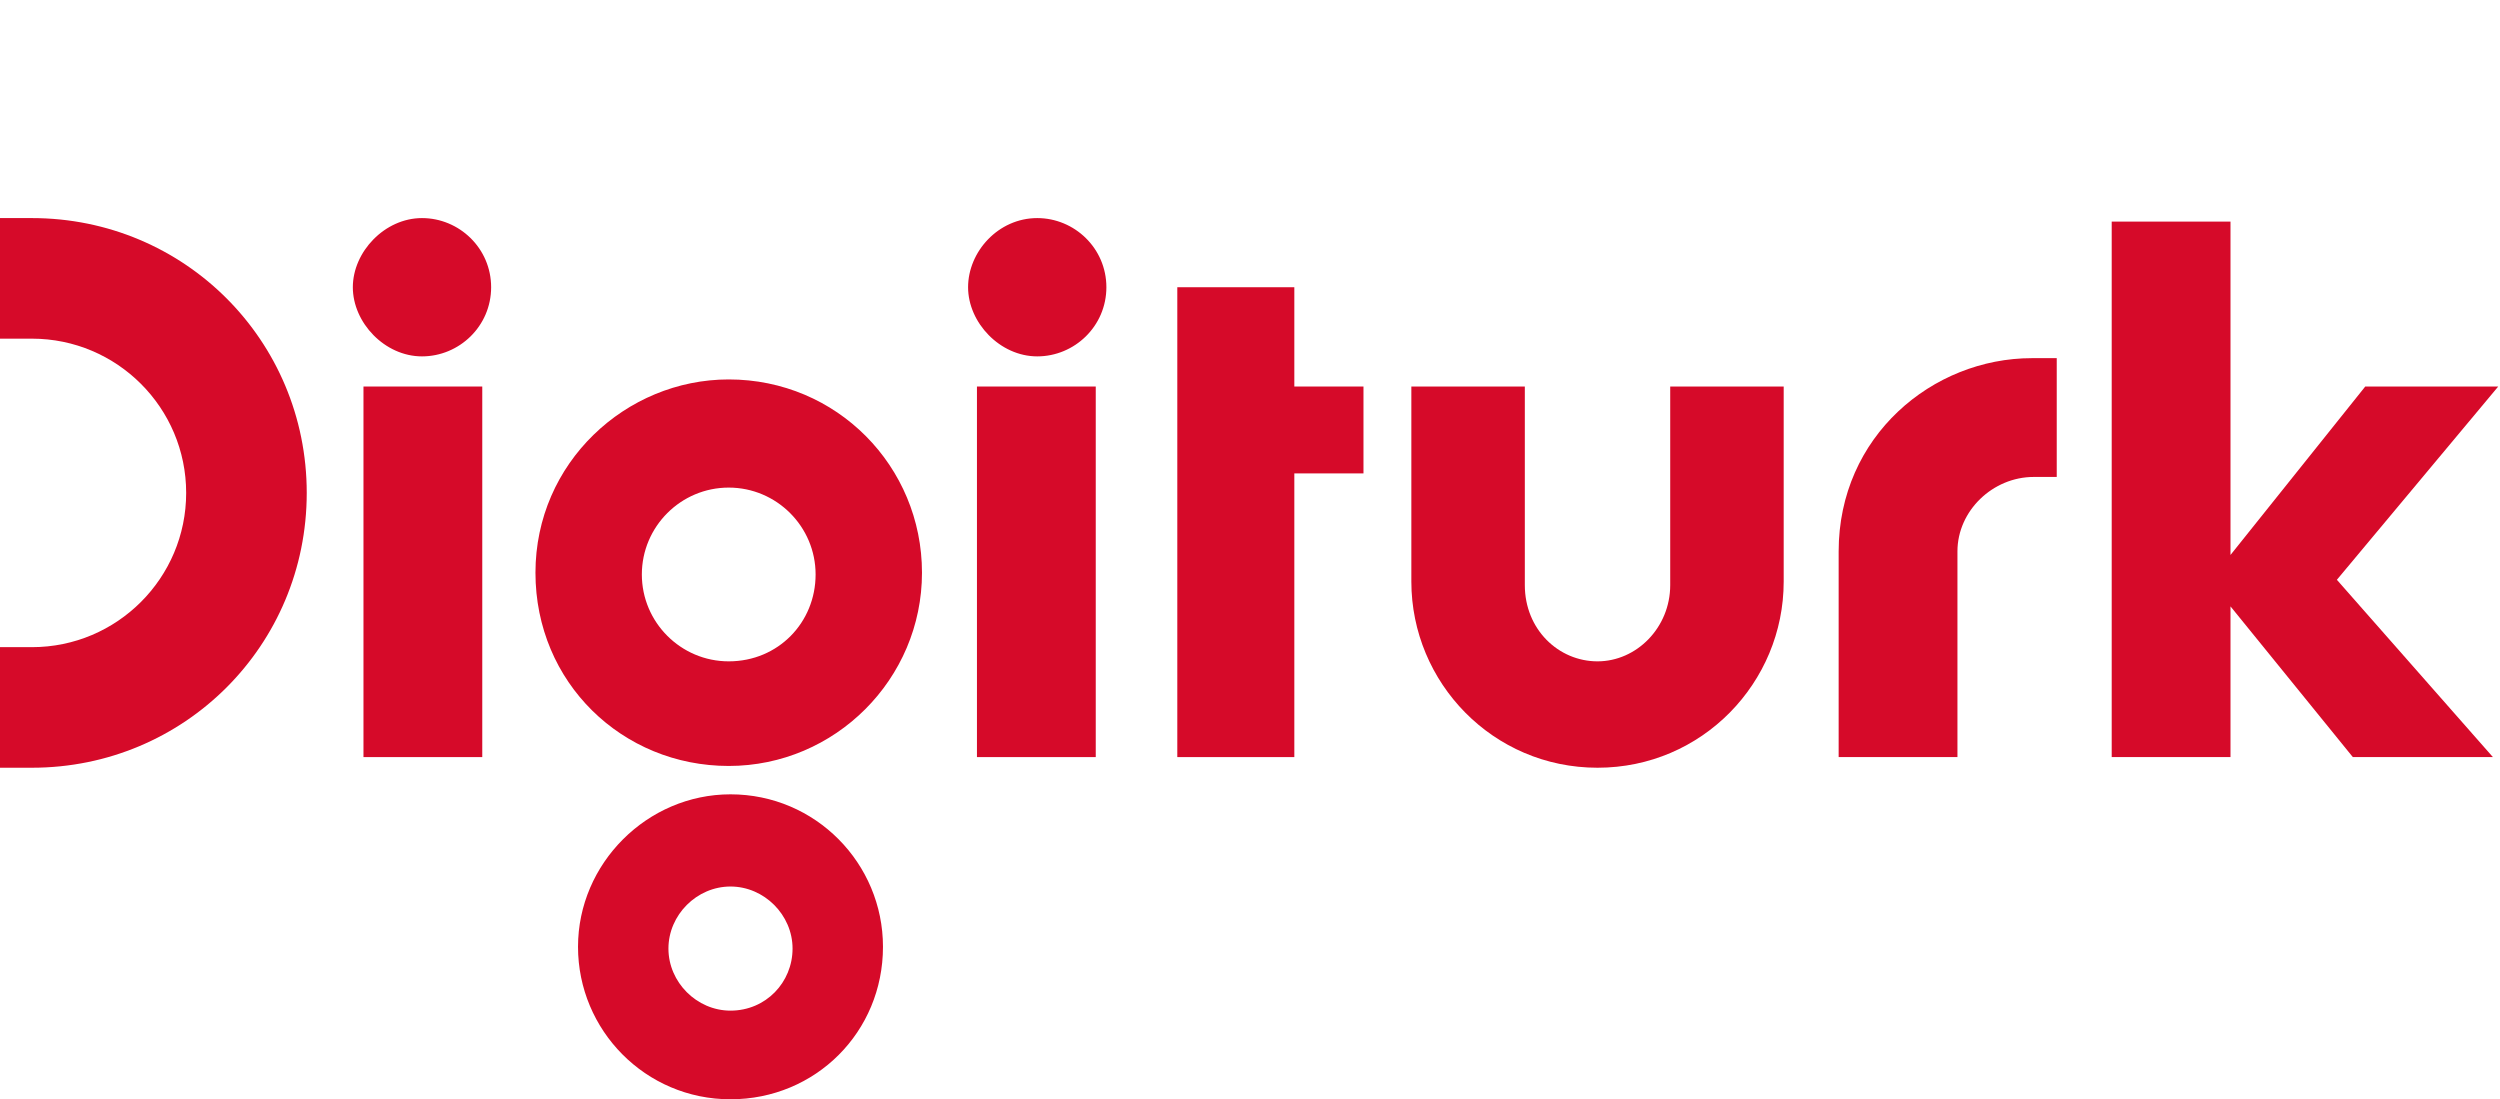
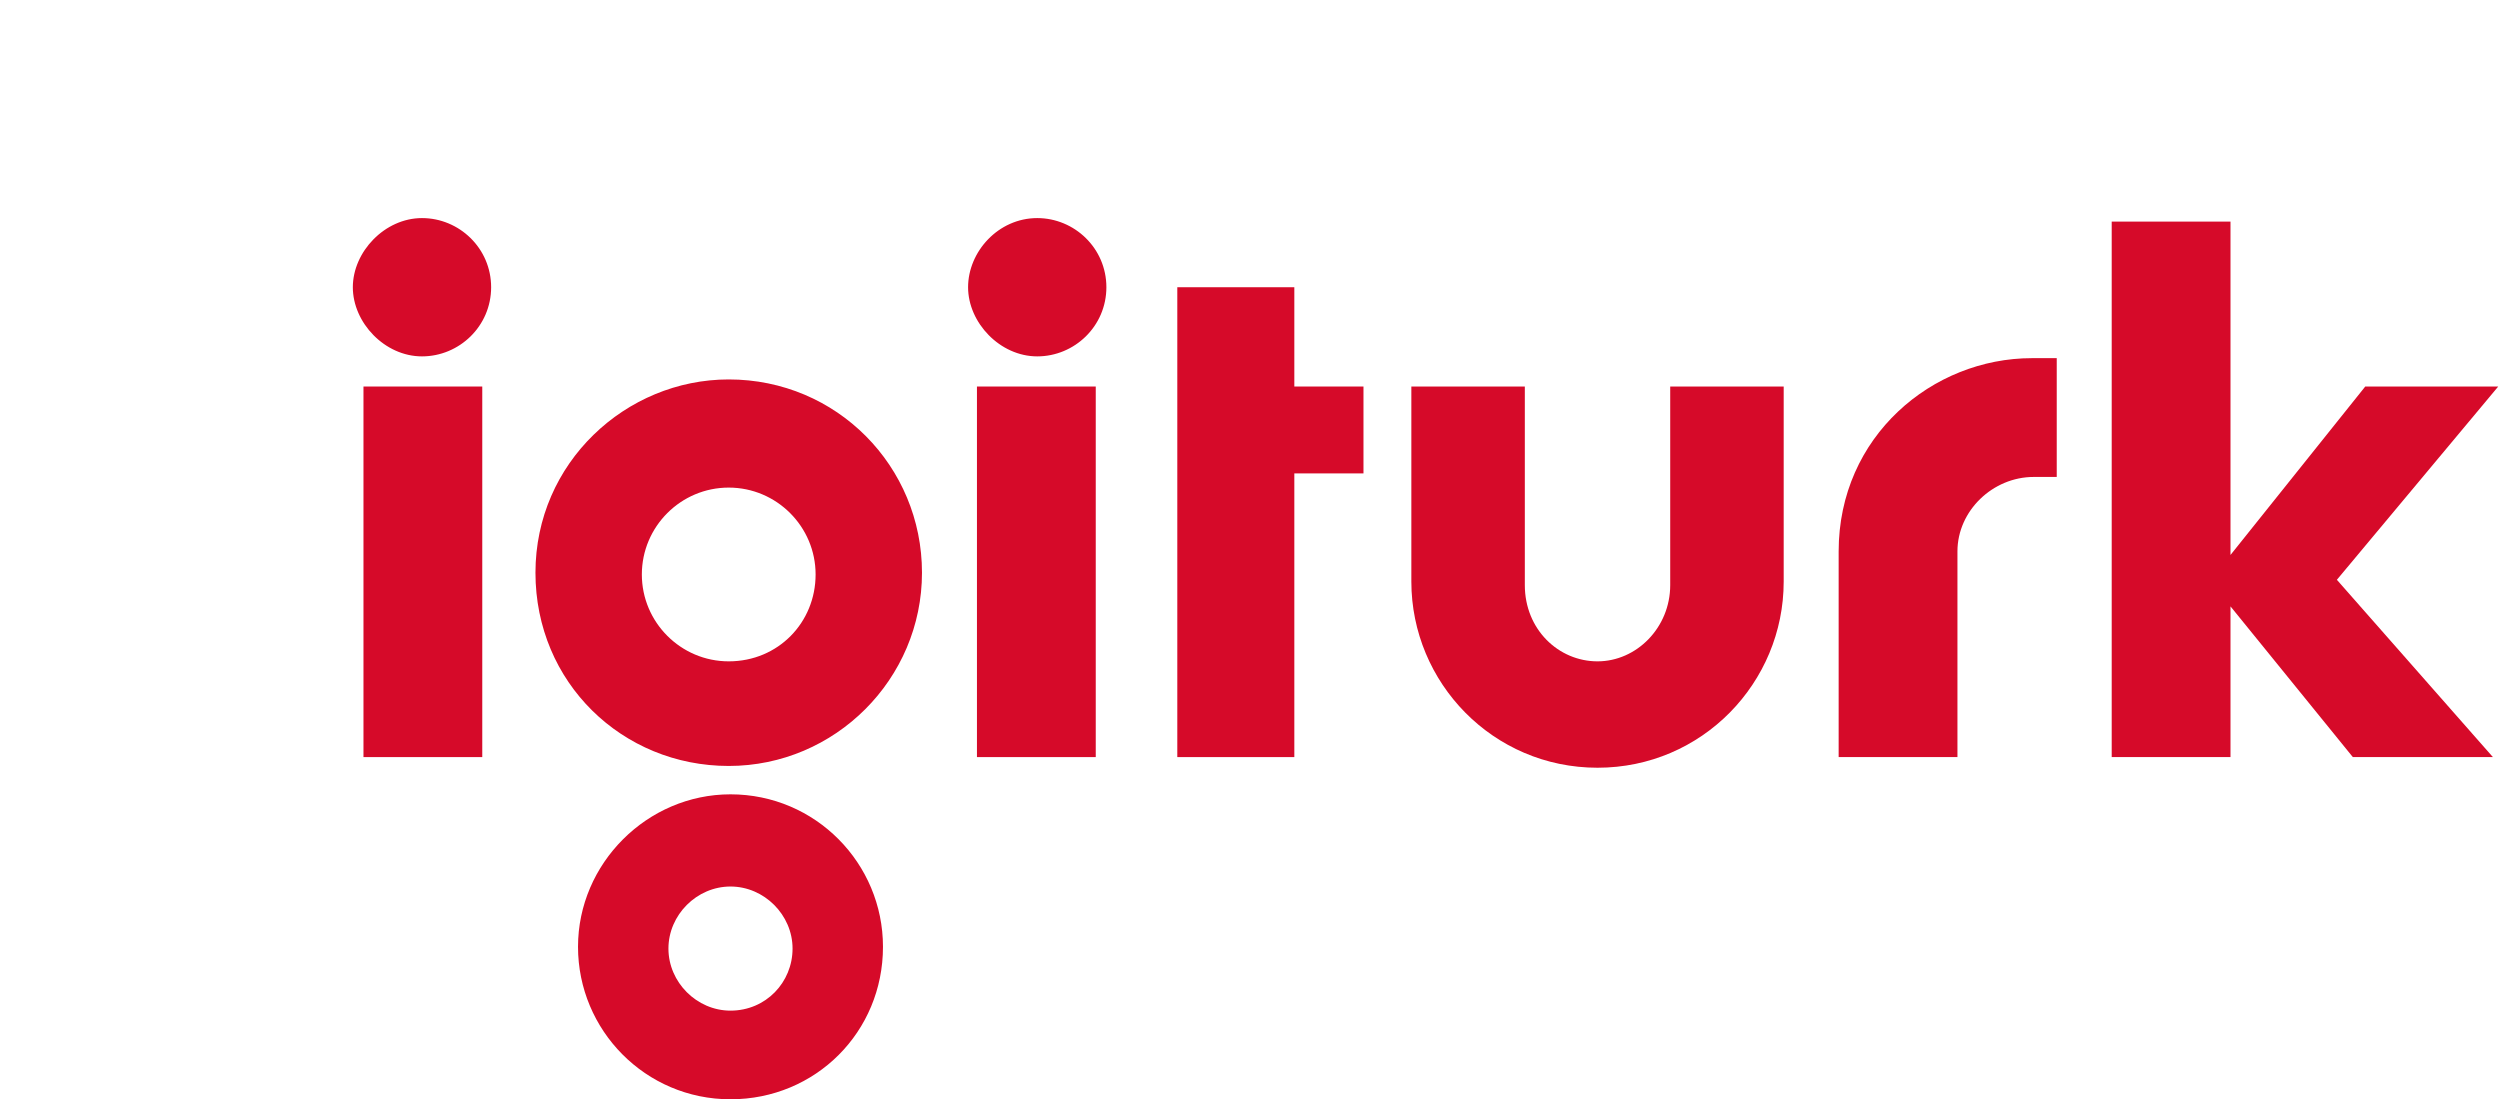
<svg xmlns="http://www.w3.org/2000/svg" version="1.1" viewBox="0 0 141 62">
  <defs>
    <style>
      .cls-1 {
        display: none;
      }

      .cls-2 {
        fill: #d60a29;
        fill-rule: evenodd;
      }
    </style>
  </defs>
  <g>
    <g id="Layer_1">
      <rect class="cls-1" x="-2.1" y="-2" width="145.6" height="64" />
      <g id="Page-1">
        <g id="Homepage-7.4.1">
          <g id="Header-1">
            <g id="logo_x2F_digiturk_x5F_partner">
              <g id="Fill-1">
                <path class="cls-2" d="M41.1,37.3c-2.7,0-4.9-2.2-4.9-4.9s2.2-4.9,4.9-4.9,4.9,2.2,4.9,4.9c0,2.7-2.1,4.9-4.9,4.9M41.1,21.4c-5.8,0-10.9,4.7-10.9,10.9s4.9,10.9,10.9,10.9,10.9-4.9,10.9-10.9c0-6-4.8-10.9-10.9-10.9" />
              </g>
              <g id="Group-5">
                <g id="Fill-3">
                  <path class="cls-2" d="M41.2,57c-1.9,0-3.5-1.6-3.5-3.5s1.6-3.5,3.5-3.5,3.5,1.6,3.5,3.5-1.5,3.5-3.5,3.5M41.2,44.8c-4.7,0-8.6,3.9-8.6,8.6s3.8,8.6,8.6,8.6,8.6-3.8,8.6-8.6c0-4.7-3.8-8.6-8.6-8.6" />
                </g>
              </g>
              <g id="Fill-6">
                <path class="cls-2" d="M23.8,12.3c2.1,0,3.9,1.7,3.9,3.9s-1.8,3.9-3.9,3.9-3.9-1.9-3.9-3.9,1.8-3.9,3.9-3.9" />
              </g>
              <g id="Fill-8">
                <polygon class="cls-2" points="20.5 42.7 27.2 42.7 27.2 21.8 20.5 21.8 20.5 42.7" />
              </g>
              <g id="Fill-10">
                <path class="cls-2" d="M58.5,12.3c2.1,0,3.9,1.7,3.9,3.9s-1.8,3.9-3.9,3.9-3.9-1.9-3.9-3.9,1.7-3.9,3.9-3.9" />
              </g>
              <g id="Fill-11">
                <polygon class="cls-2" points="55.1 42.7 61.8 42.7 61.8 21.8 55.1 21.8 55.1 42.7" />
              </g>
              <g id="Fill-12">
                <polygon class="cls-2" points="66.4 16.2 73 16.2 73 21.8 76.9 21.8 76.9 26.7 73 26.7 73 42.7 66.4 42.7 66.4 16.2" />
              </g>
              <g id="Fill-13">
                <polygon class="cls-2" points="131.8 32.7 140.6 42.7 132.7 42.7 125.8 34.2 125.8 42.7 119.1 42.7 119.1 12.5 125.8 12.5 125.8 31.3 133.4 21.8 140.9 21.8 131.8 32.7" />
              </g>
              <g id="Fill-14">
                <path class="cls-2" d="M90.1,43.3c-5.9,0-10.5-4.8-10.5-10.5v-11h6.4v11.2c0,2.5,1.9,4.3,4.1,4.3s4.1-1.9,4.1-4.3v-11.2h6.4v11c0,5.7-4.6,10.5-10.5,10.5" />
              </g>
              <g id="Fill-15">
-                 <path class="cls-2" d="M17.3,27.8c0,8.6-6.9,15.5-15.5,15.5H0v-6.8h1.8c4.8,0,8.7-3.9,8.7-8.7s-3.9-8.7-8.7-8.7H0v-6.8h1.8c8.6,0,15.5,6.9,15.5,15.5" />
-               </g>
+                 </g>
              <g id="Fill-16">
                <path class="cls-2" d="M116,20.2v6.7h-1.3c-2.3,0-4.3,1.9-4.3,4.2v11.6h-6.7v-11.6c0-6.5,5.3-10.9,10.9-10.9h1.4Z" />
              </g>
            </g>
          </g>
        </g>
      </g>
    </g>
  </g>
</svg>